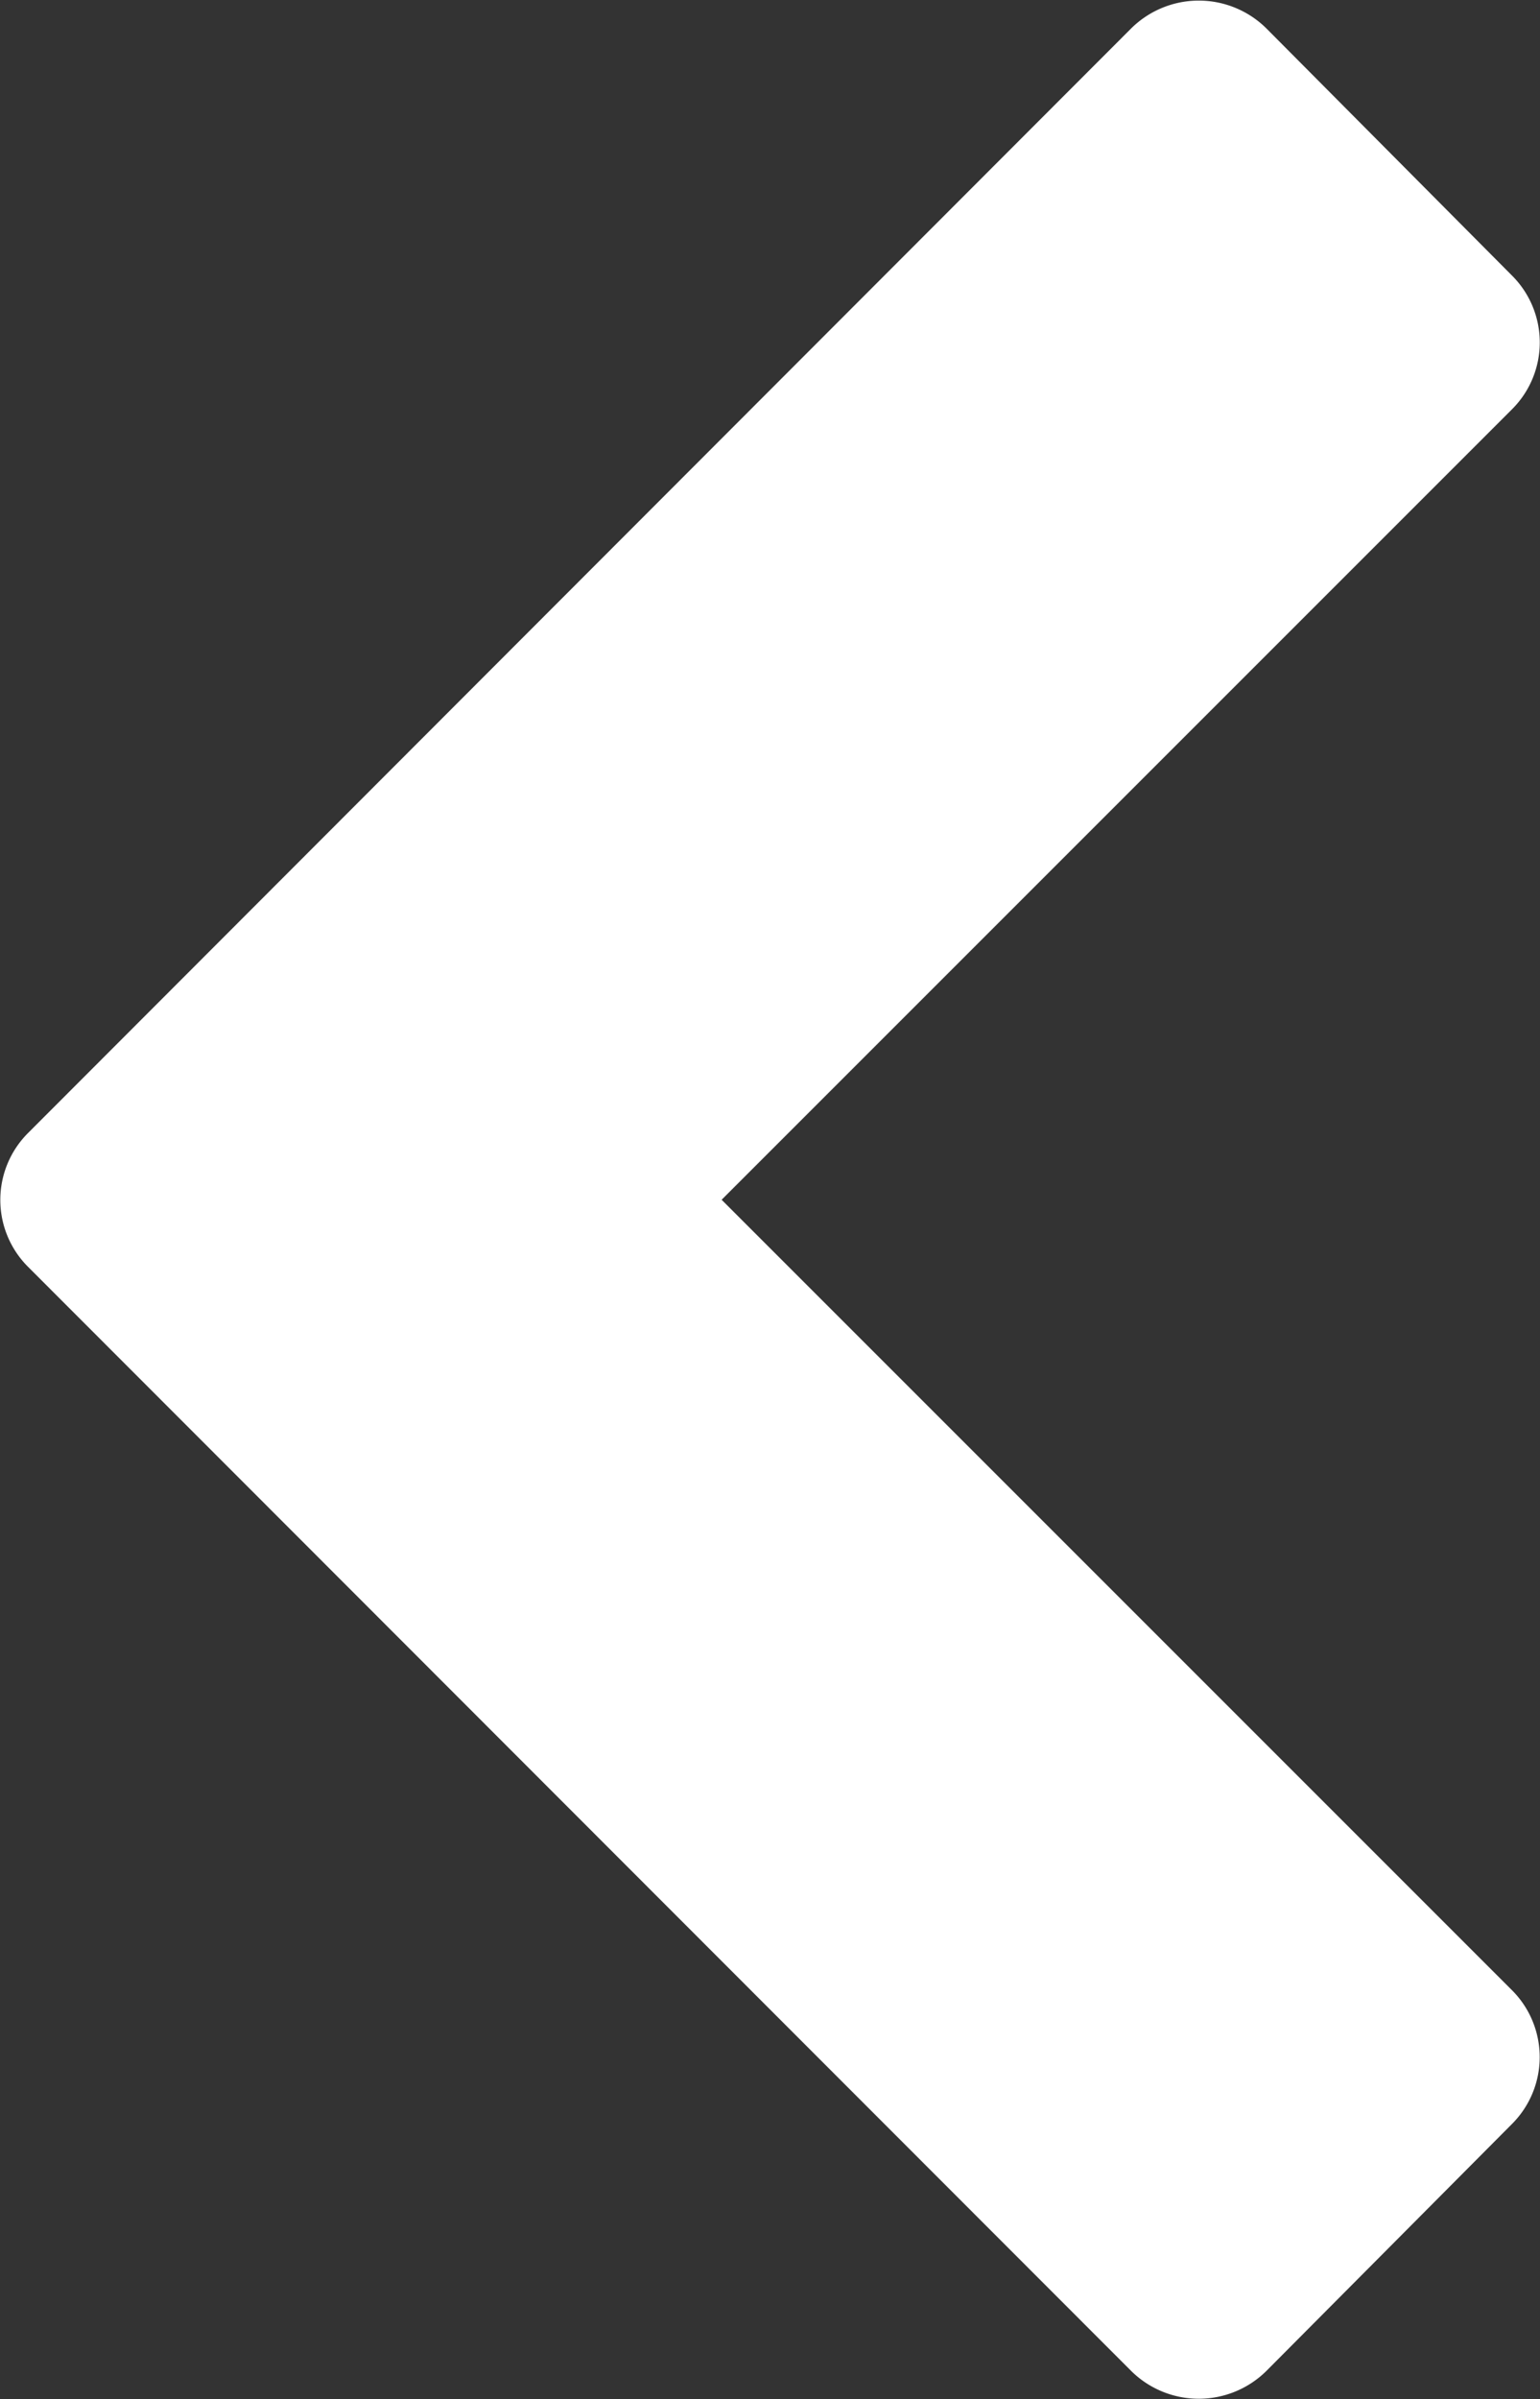
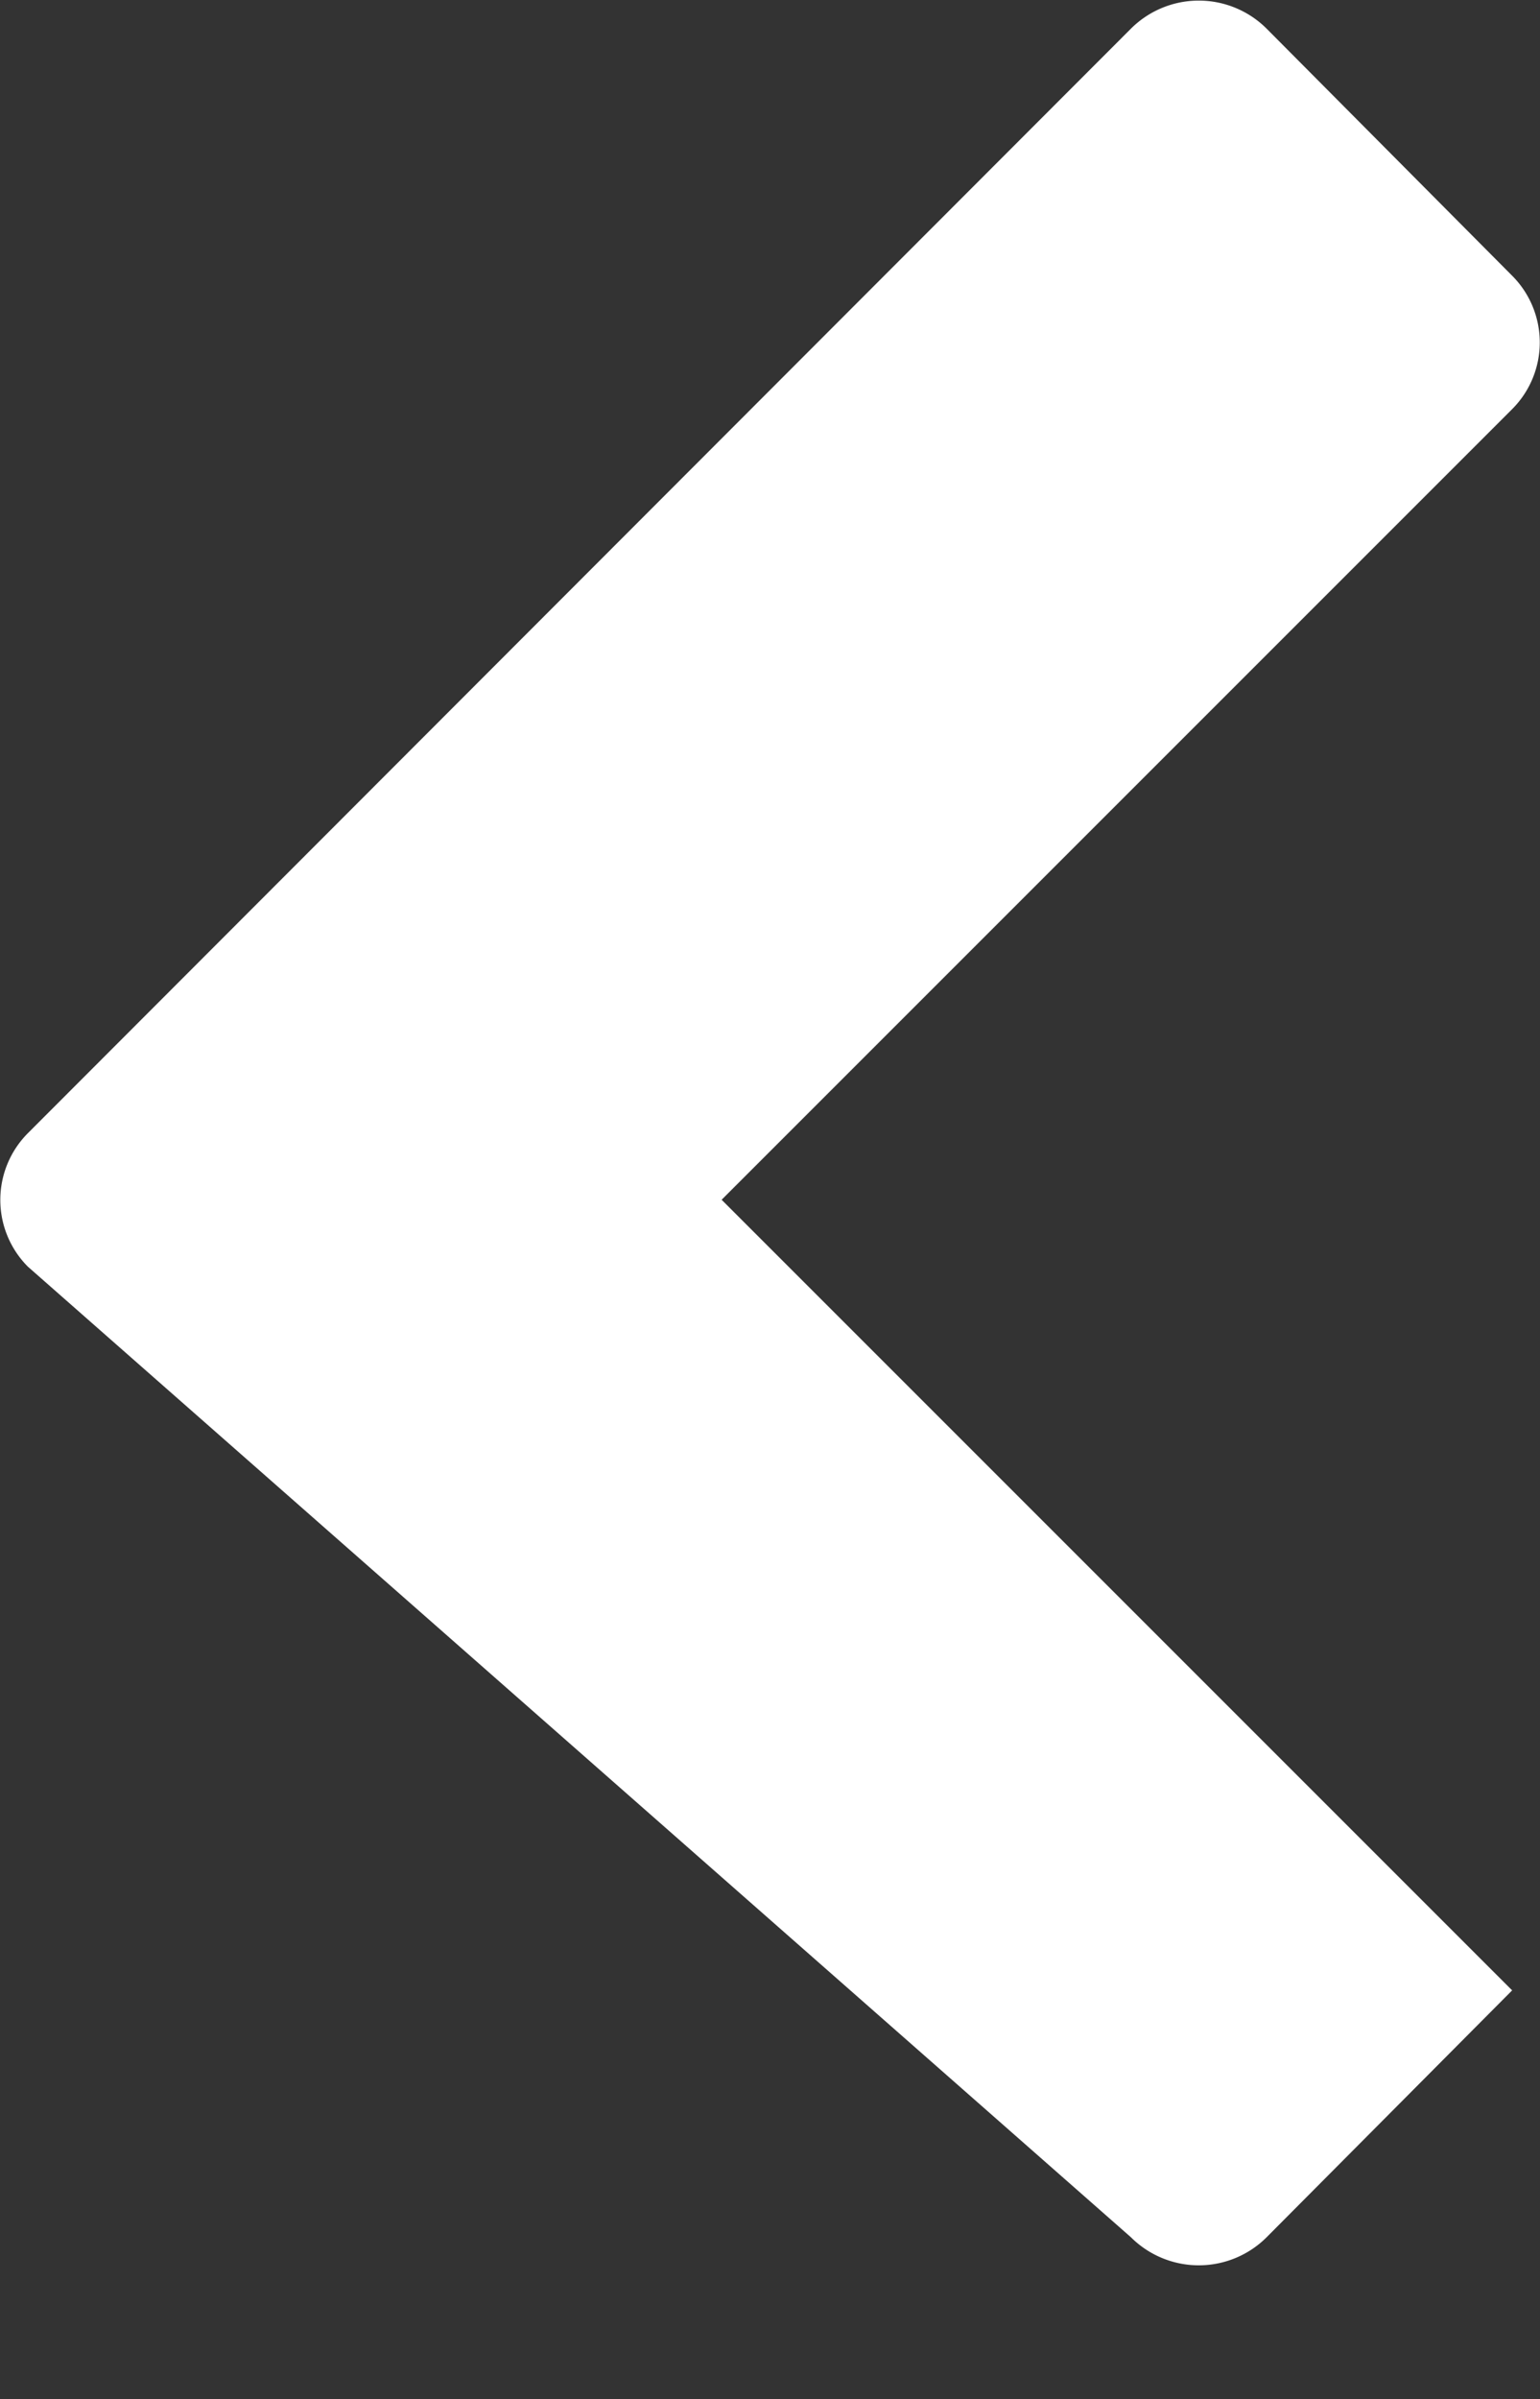
<svg xmlns="http://www.w3.org/2000/svg" width="9.234" height="14.384" viewBox="0 0 9.234 14.384">
  <rect x="0" y="0" width="9.234" height="14.384" fill="#333333" stroke="none" />
-   <path id="Path_14" data-name="Path 14" d="M531.352,279.136a.567.567,0,0,1-.8,0l-6.623-6.615a.576.576,0,0,1,0-.812l1.482-1.473a.566.566,0,0,1,.8,0l4.74,4.74,4.74-4.74a.567.567,0,0,1,.8,0l1.481,1.473a.576.576,0,0,1,0,.812Z" transform="translate(279.303 -523.758) rotate(90)" fill="#fff" />
+   <path id="Path_14" data-name="Path 14" d="M531.352,279.136a.567.567,0,0,1-.8,0l-6.623-6.615a.576.576,0,0,1,0-.812l1.482-1.473a.566.566,0,0,1,.8,0l4.74,4.74,4.74-4.74l1.481,1.473a.576.576,0,0,1,0,.812Z" transform="translate(279.303 -523.758) rotate(90)" fill="#fff" />
</svg>